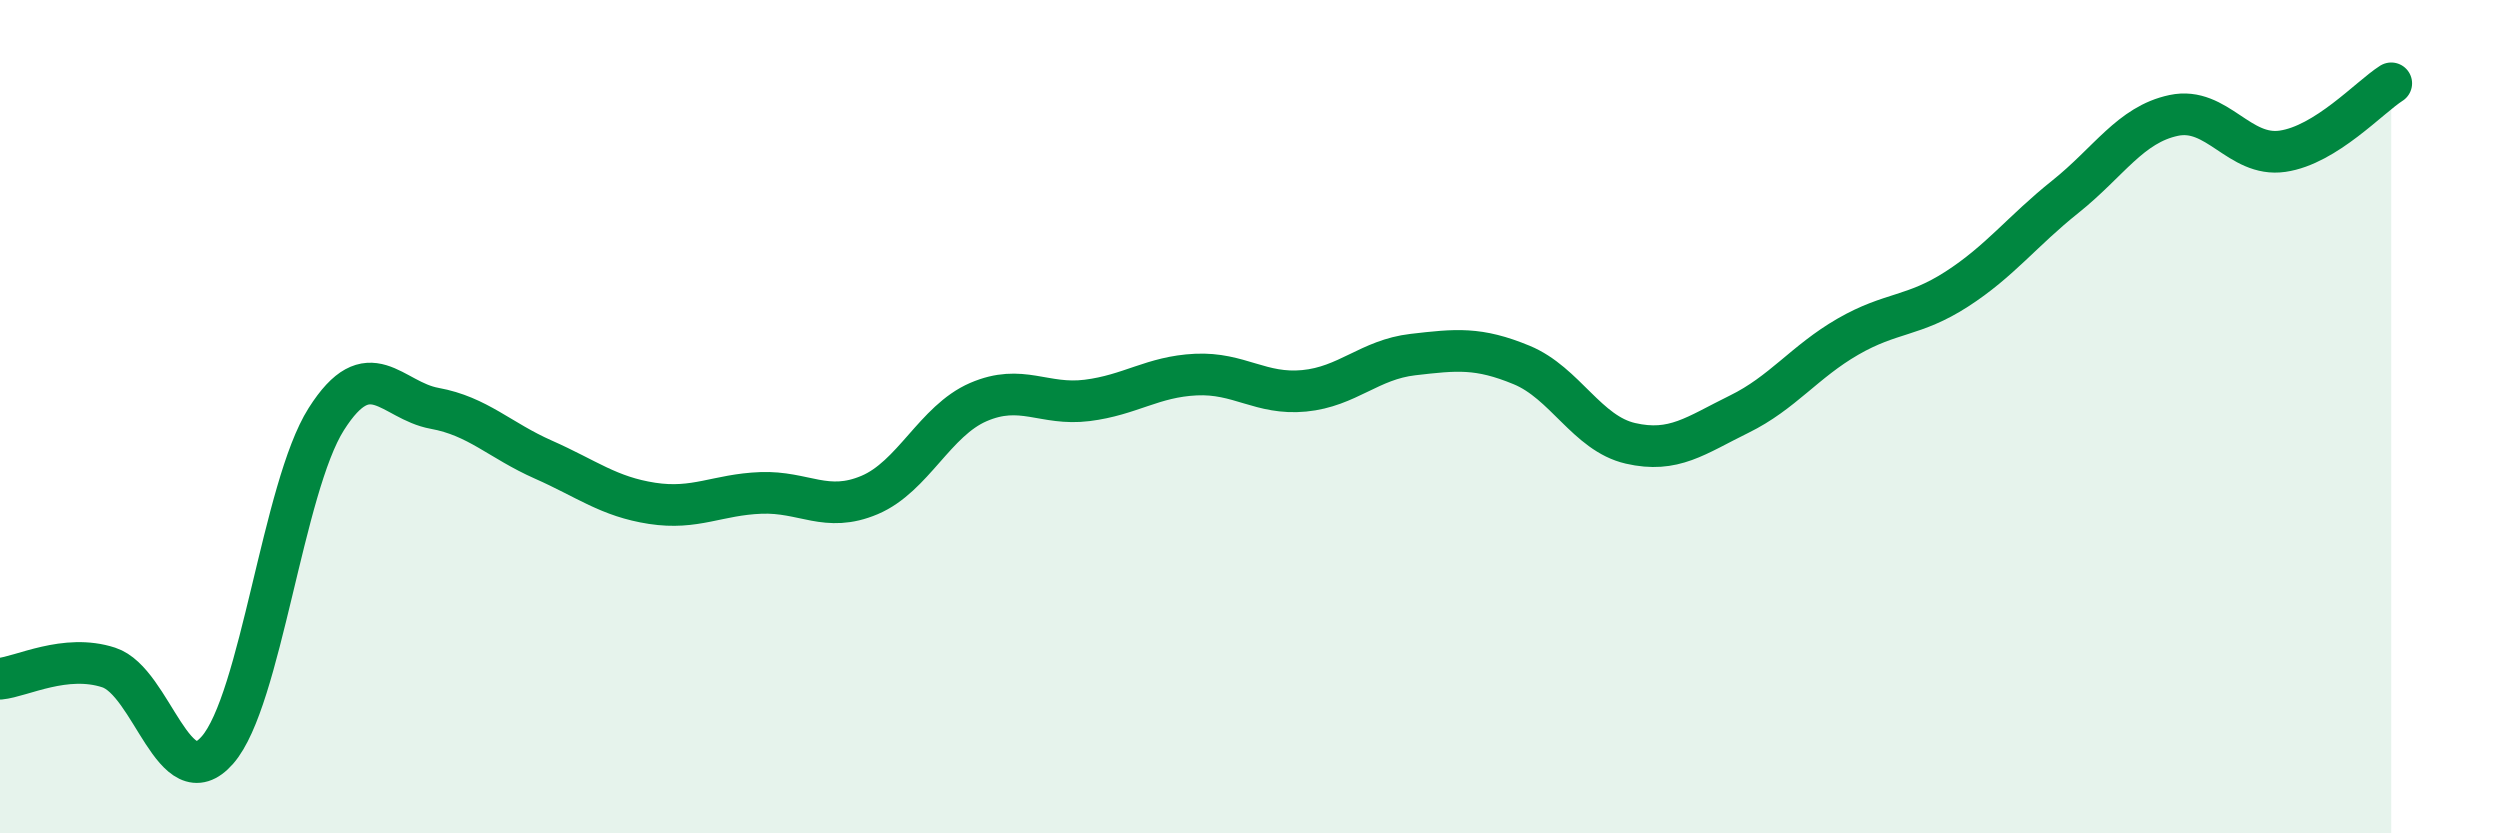
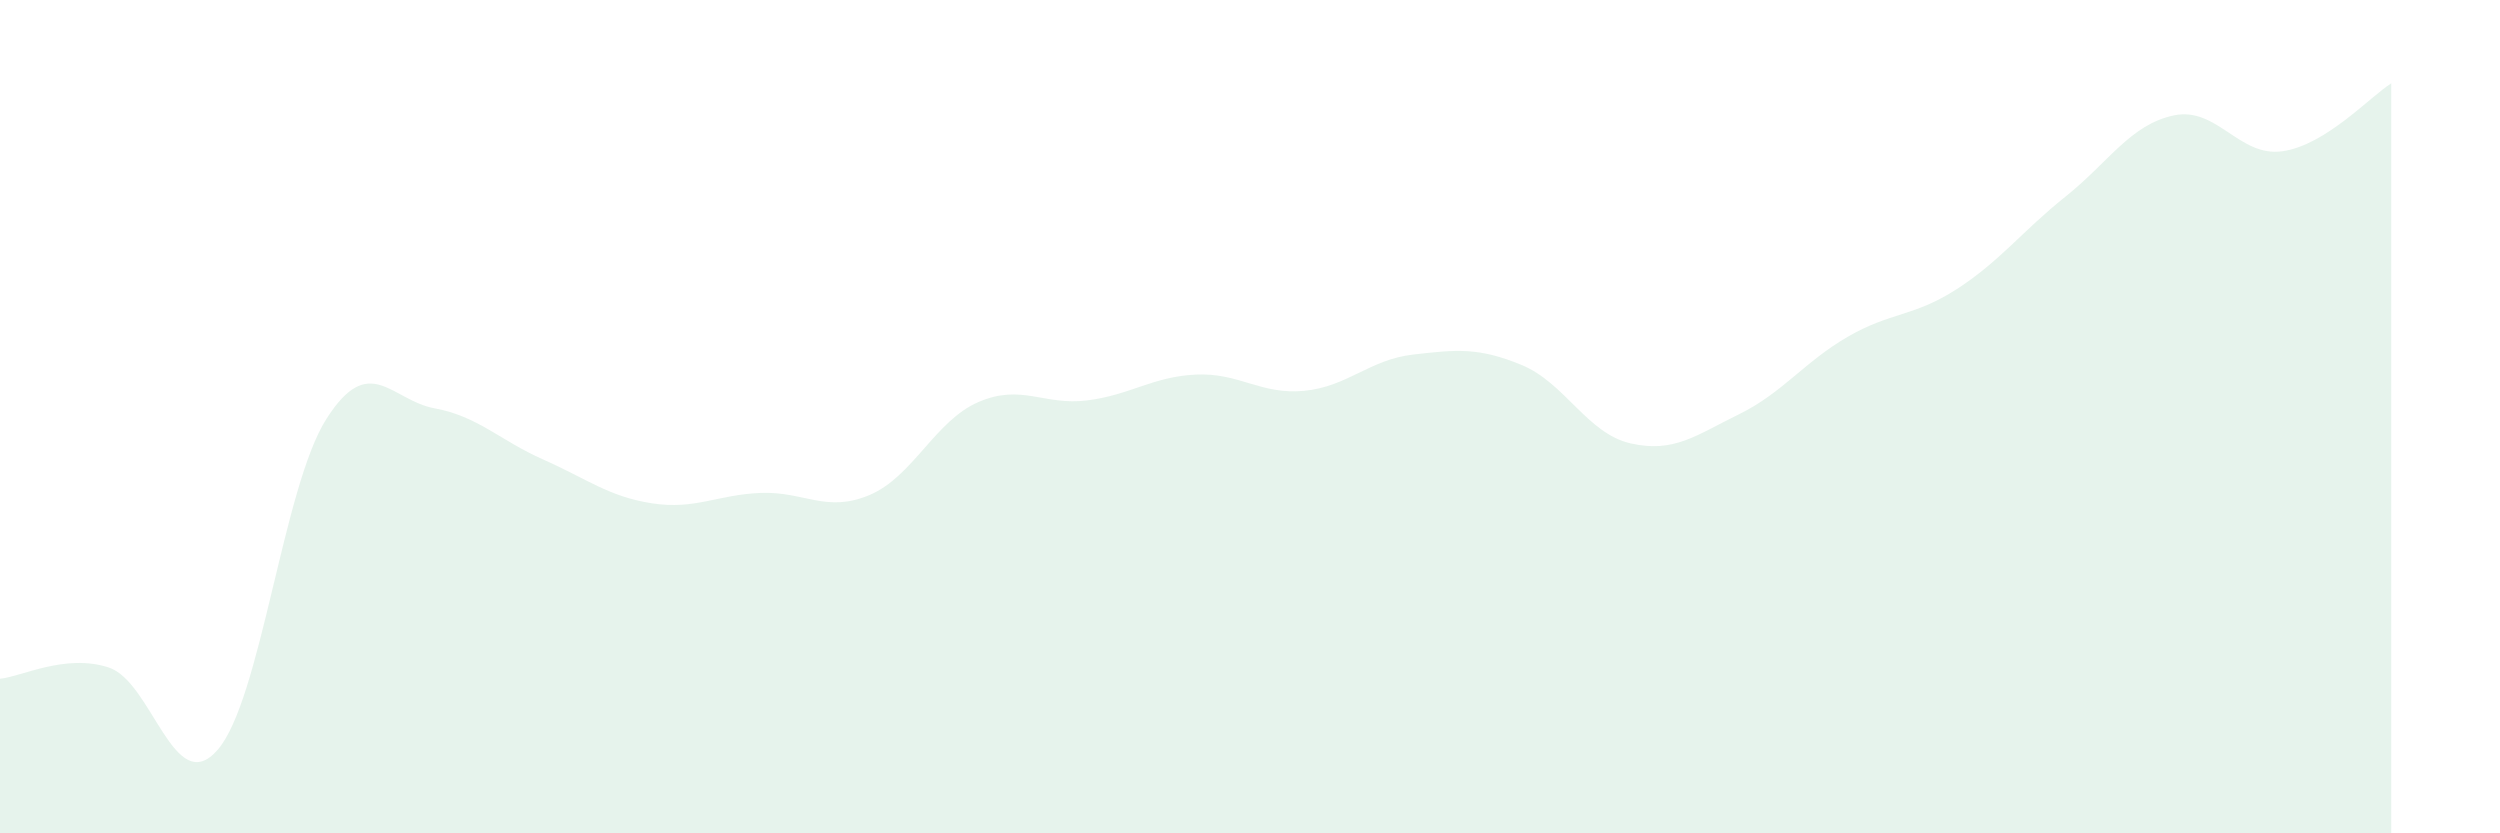
<svg xmlns="http://www.w3.org/2000/svg" width="60" height="20" viewBox="0 0 60 20">
  <path d="M 0,16.29 C 0.52,16.24 1.57,15.68 2.61,16.02 C 3.65,16.36 4.18,19.19 5.22,18 C 6.26,16.81 6.79,11.7 7.83,10.06 C 8.87,8.42 9.39,9.61 10.43,9.8 C 11.47,9.99 12,10.57 13.04,11.03 C 14.08,11.49 14.61,11.92 15.65,12.08 C 16.69,12.24 17.22,11.87 18.26,11.83 C 19.3,11.79 19.83,12.32 20.87,11.88 C 21.91,11.44 22.44,10.1 23.48,9.65 C 24.52,9.2 25.05,9.74 26.09,9.61 C 27.13,9.48 27.66,9.04 28.7,8.99 C 29.74,8.94 30.26,9.48 31.3,9.38 C 32.34,9.28 32.87,8.63 33.91,8.51 C 34.95,8.39 35.48,8.33 36.52,8.76 C 37.56,9.19 38.09,10.4 39.13,10.64 C 40.17,10.88 40.7,10.45 41.74,9.94 C 42.78,9.43 43.31,8.68 44.35,8.08 C 45.39,7.48 45.92,7.61 46.96,6.94 C 48,6.27 48.53,5.55 49.57,4.72 C 50.61,3.89 51.13,2.99 52.17,2.77 C 53.21,2.55 53.74,3.78 54.78,3.63 C 55.82,3.48 56.87,2.33 57.39,2L57.39 20L0 20Z" fill="#008740" opacity="0.1" stroke-linecap="round" stroke-linejoin="round" />
-   <path d="M 0,16.29 C 0.52,16.24 1.57,15.68 2.61,16.02 C 3.65,16.36 4.18,19.19 5.22,18 C 6.26,16.81 6.79,11.7 7.83,10.06 C 8.87,8.42 9.39,9.61 10.43,9.8 C 11.47,9.99 12,10.57 13.04,11.03 C 14.08,11.49 14.61,11.92 15.65,12.08 C 16.69,12.24 17.22,11.87 18.26,11.83 C 19.3,11.79 19.83,12.32 20.87,11.88 C 21.91,11.44 22.44,10.1 23.48,9.65 C 24.52,9.2 25.05,9.74 26.09,9.61 C 27.13,9.48 27.66,9.04 28.7,8.99 C 29.74,8.94 30.26,9.48 31.3,9.38 C 32.34,9.28 32.87,8.63 33.91,8.51 C 34.95,8.39 35.48,8.33 36.52,8.76 C 37.56,9.19 38.09,10.4 39.13,10.64 C 40.17,10.88 40.7,10.45 41.74,9.94 C 42.78,9.43 43.31,8.68 44.35,8.08 C 45.39,7.48 45.92,7.61 46.96,6.94 C 48,6.27 48.53,5.55 49.57,4.72 C 50.61,3.89 51.13,2.99 52.17,2.77 C 53.21,2.55 53.74,3.78 54.78,3.63 C 55.82,3.48 56.87,2.33 57.39,2" stroke="#008740" stroke-width="1" fill="none" stroke-linecap="round" stroke-linejoin="round" />
</svg>